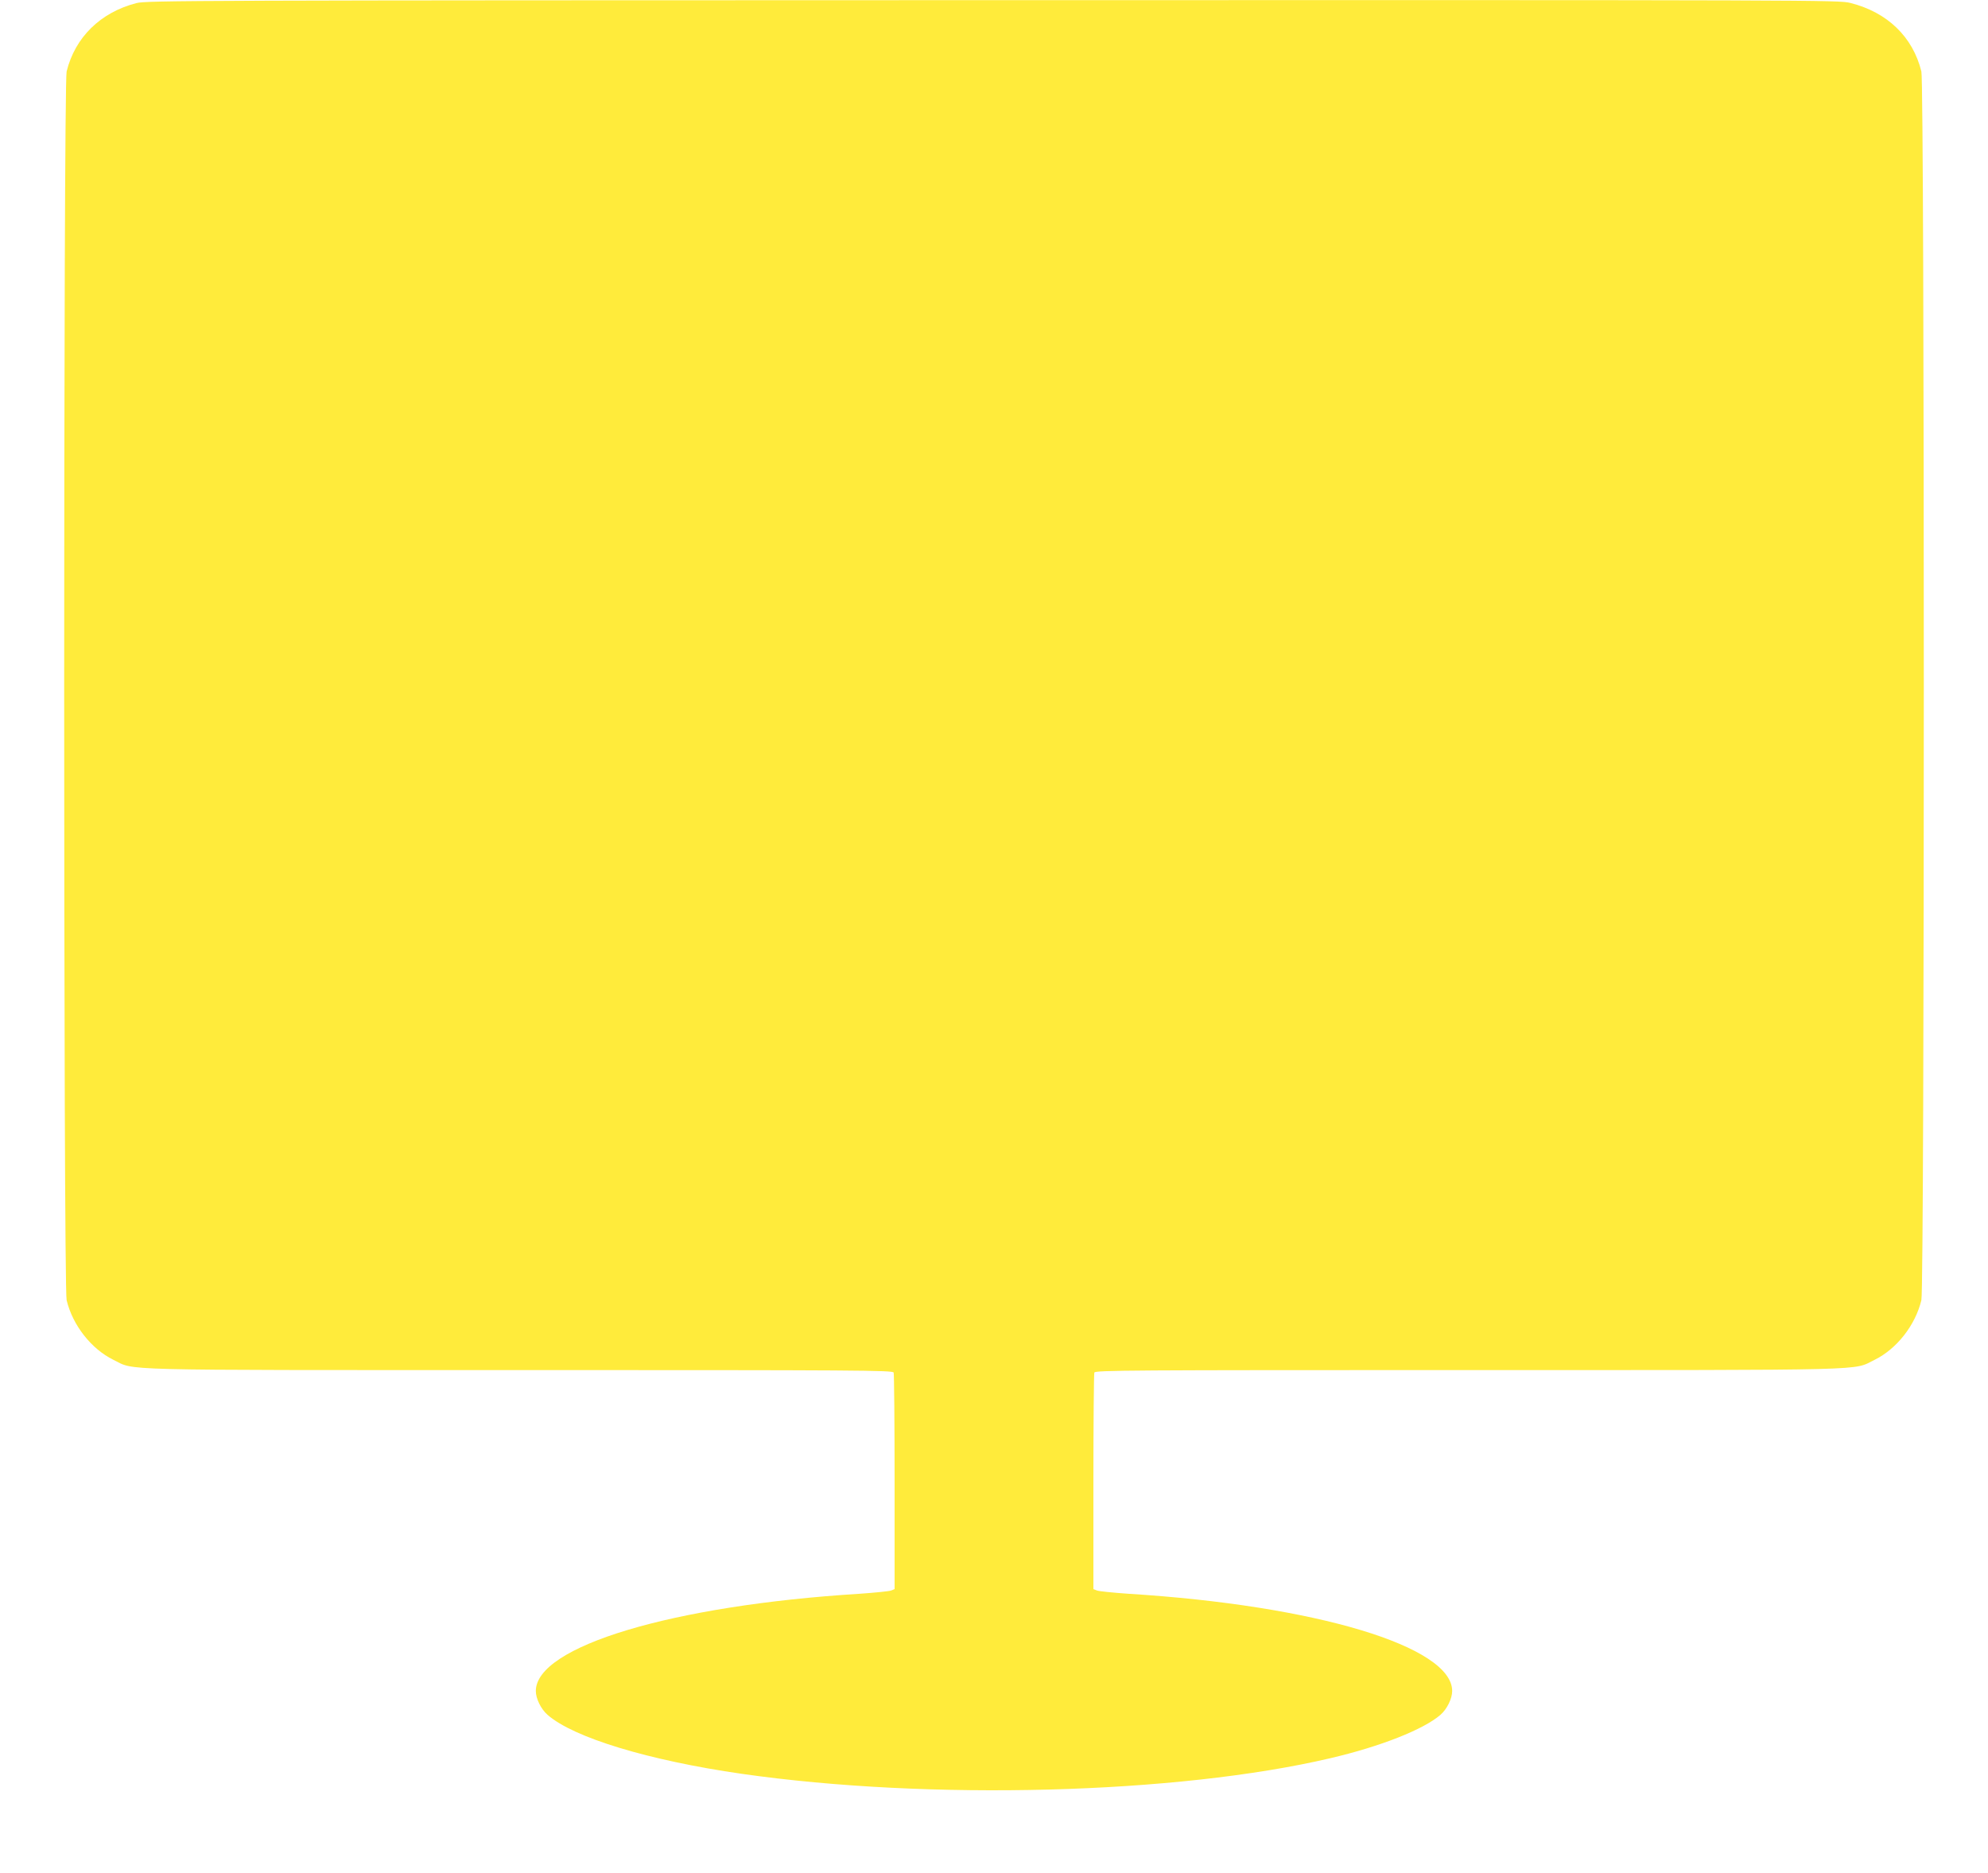
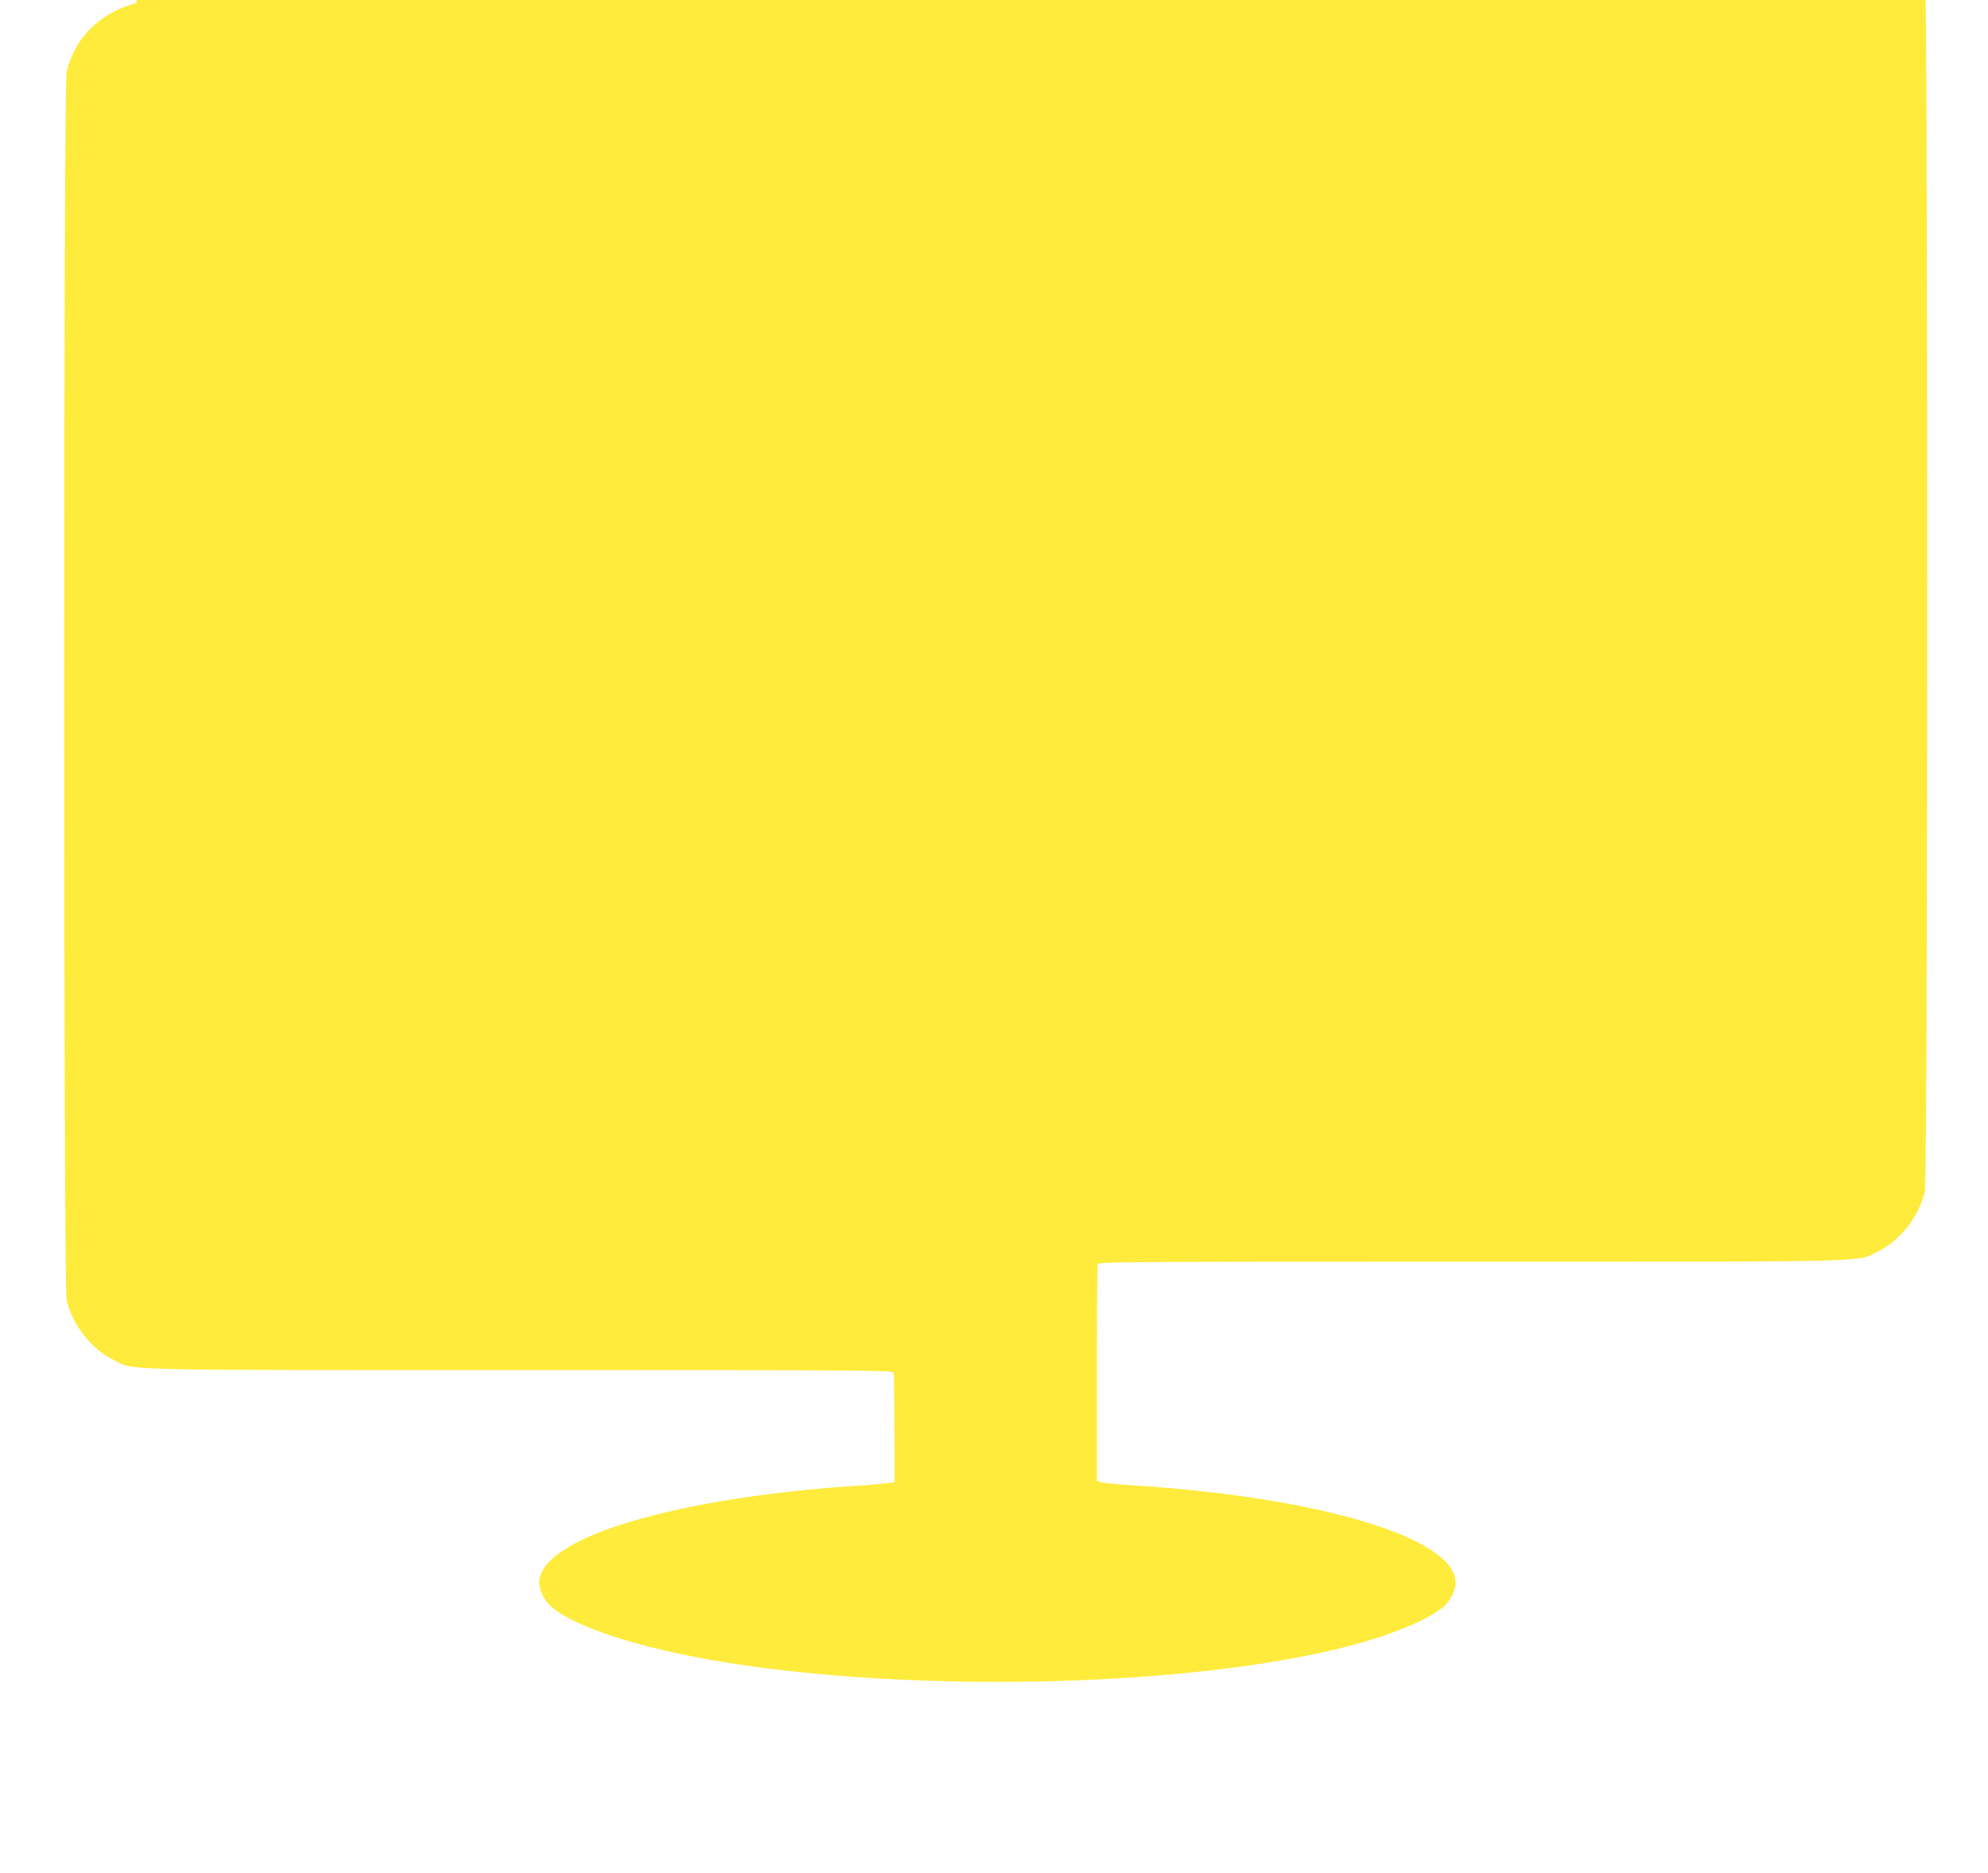
<svg xmlns="http://www.w3.org/2000/svg" version="1.0" width="1280pt" height="1206pt" viewBox="0 0 1280 1206" preserveAspectRatio="xMidYMid meet">
  <g transform="translate(0,1206) scale(0.1,-0.1)" fill="#ffeb3b" stroke="none">
-     <path d="M878 12040 c-232 -60 -395 -221 -449 -440 -21 -82 -21 -7828 0 -7910 39 -162 159 -314 301 -384 145 -70 -43 -66 2616 -66 2181 0 2402 -1 2408 -16 3 -9 6 -326 6 -705 l0 -689 -22 -9 c-13 -5 -104 -14 -203 -21 -1208 -75 -2085 -339 -2085 -626 0 -49 33 -116 75 -153 167 -147 652 -294 1250 -380 1207 -173 2803 -131 3789 100 326 76 603 186 711 280 42 37 75 104 75 153 0 287 -877 551 -2085 626 -99 7 -190 16 -202 21 l-23 9 0 689 c0 379 3 696 6 705 6 15 227 16 2408 16 2659 0 2471 -4 2616 66 142 70 262 222 301 384 21 82 21 7828 0 7910 -55 223 -219 381 -457 441 -75 19 -179 19 -5523 18 -5159 -1 -5450 -2 -5513 -19z" />
+     <path d="M878 12040 c-232 -60 -395 -221 -449 -440 -21 -82 -21 -7828 0 -7910 39 -162 159 -314 301 -384 145 -70 -43 -66 2616 -66 2181 0 2402 -1 2408 -16 3 -9 6 -326 6 -705 c-13 -5 -104 -14 -203 -21 -1208 -75 -2085 -339 -2085 -626 0 -49 33 -116 75 -153 167 -147 652 -294 1250 -380 1207 -173 2803 -131 3789 100 326 76 603 186 711 280 42 37 75 104 75 153 0 287 -877 551 -2085 626 -99 7 -190 16 -202 21 l-23 9 0 689 c0 379 3 696 6 705 6 15 227 16 2408 16 2659 0 2471 -4 2616 66 142 70 262 222 301 384 21 82 21 7828 0 7910 -55 223 -219 381 -457 441 -75 19 -179 19 -5523 18 -5159 -1 -5450 -2 -5513 -19z" />
  </g>
</svg>